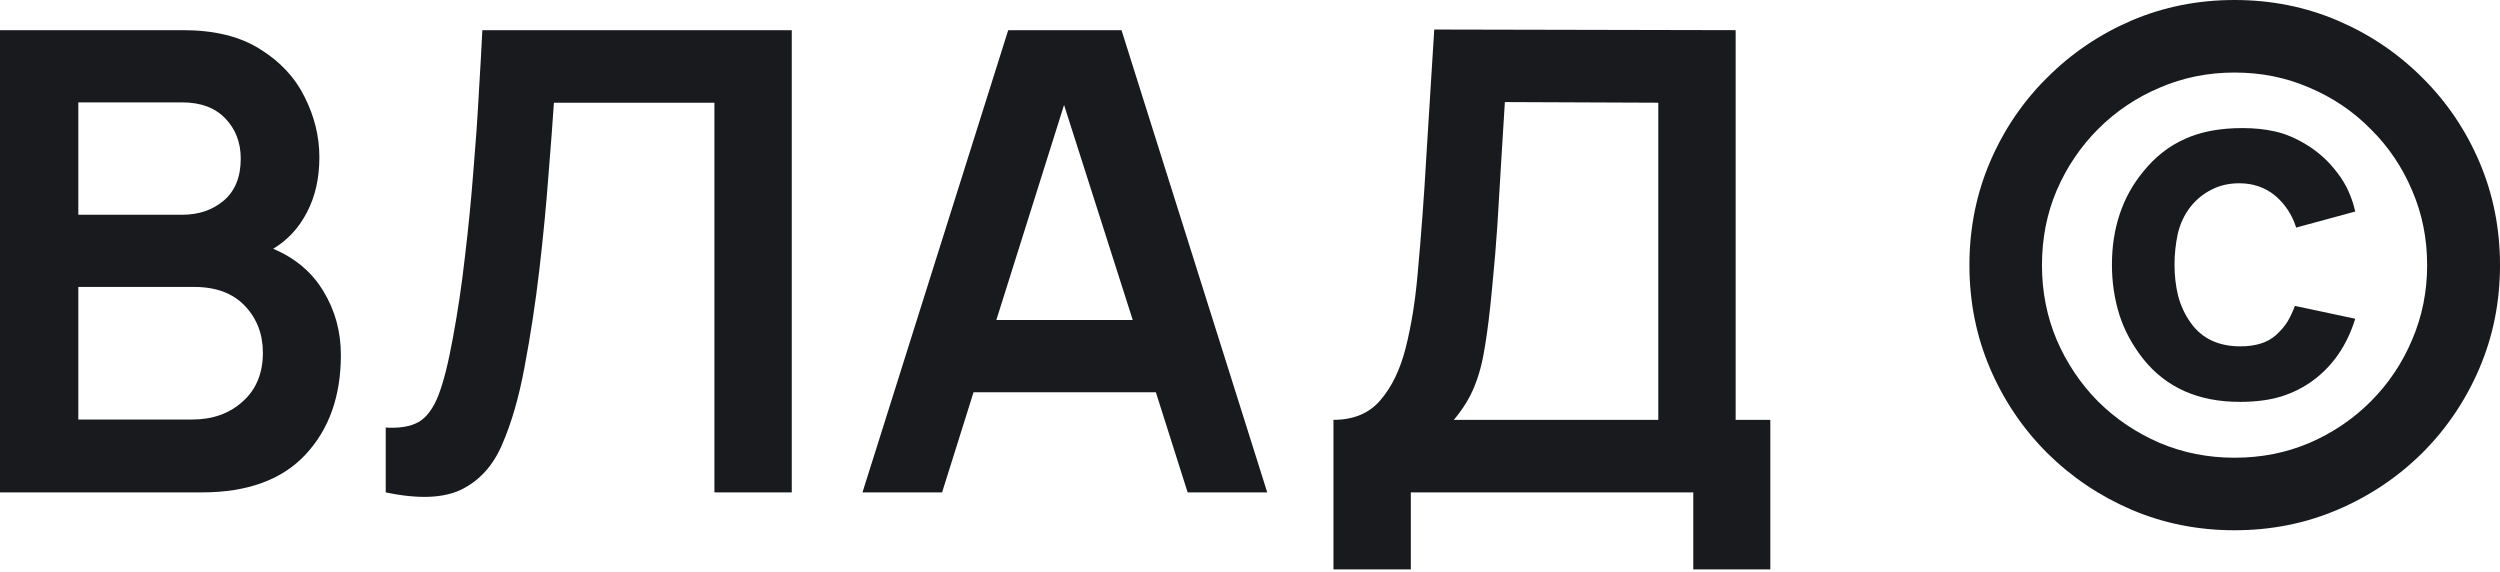
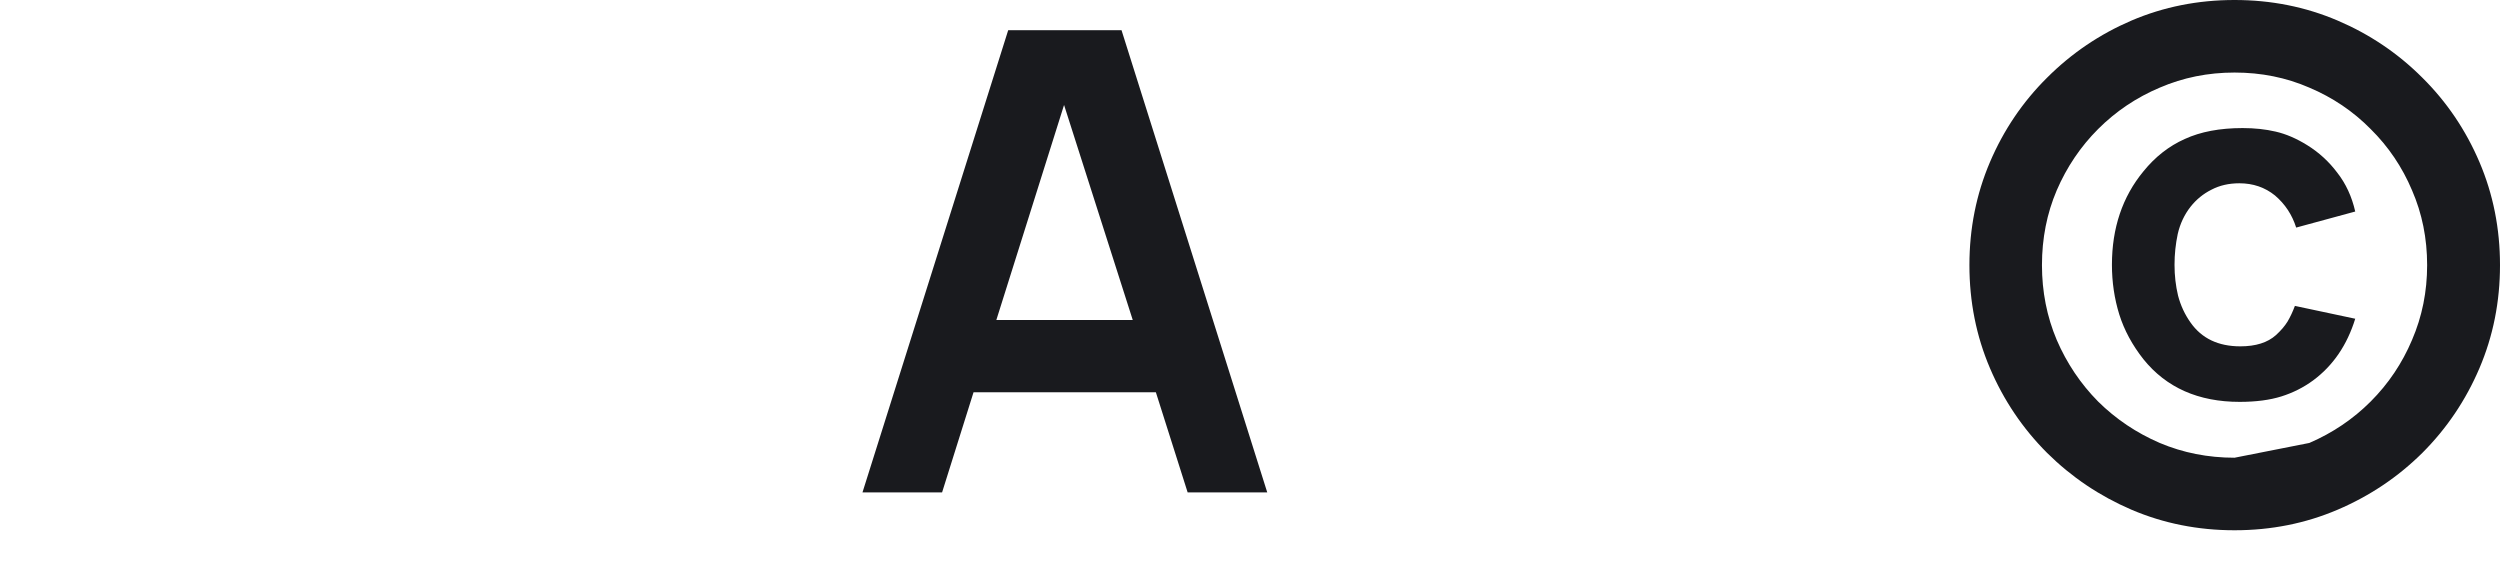
<svg xmlns="http://www.w3.org/2000/svg" width="468" height="107" viewBox="0 0 468 107" fill="none">
-   <path d="M0 92.174H37.795C46.328 92.174 52.797 89.811 57.203 85.084C61.61 80.357 63.813 74.148 63.813 66.457C63.813 62.09 62.731 58.125 60.568 54.56C58.445 50.994 55.301 48.331 51.135 46.568C53.819 44.966 55.922 42.702 57.444 39.778C59.006 36.814 59.787 33.369 59.787 29.443C59.787 25.557 58.866 21.792 57.023 18.146C55.221 14.501 52.437 11.517 48.671 9.193C44.946 6.83 40.159 5.648 34.31 5.648H0V92.174ZM14.661 40.199V19.168H34.13C37.575 19.168 40.259 20.169 42.181 22.172C44.104 24.175 45.066 26.679 45.066 29.683C45.066 33.128 44.004 35.752 41.881 37.555C39.798 39.317 37.214 40.199 34.13 40.199H14.661ZM14.661 78.534V53.718H36.413C40.459 53.718 43.604 54.9 45.847 57.264C48.09 59.627 49.212 62.551 49.212 66.036C49.212 69.882 47.95 72.926 45.426 75.17C42.943 77.413 39.798 78.534 35.992 78.534H14.661Z" fill="#191A1E" />
-   <path d="M72.208 92.174C78.297 93.456 83.024 93.276 86.389 91.634C89.794 89.951 92.338 87.127 94.02 83.161C95.743 79.195 97.125 74.428 98.166 68.86C99.328 62.731 100.269 56.542 100.99 50.293C101.711 44.044 102.272 38.216 102.673 32.808C103.113 27.36 103.454 22.833 103.694 19.228H133.738V92.174H148.219V5.648H90.295C90.135 8.973 89.914 12.919 89.634 17.485C89.394 22.012 89.053 26.879 88.612 32.087C88.212 37.294 87.691 42.582 87.05 47.95C86.449 53.278 85.688 58.405 84.767 63.332C83.925 67.979 83.024 71.544 82.063 74.028C81.101 76.472 79.86 78.134 78.337 79.015C76.815 79.856 74.772 80.197 72.208 80.037V92.174Z" fill="#191A1E" />
  <path d="M161.457 92.174H176.359L182.248 73.427H216.377L222.326 92.174H237.228L209.948 5.648H188.737L161.457 92.174ZM186.514 59.907L199.192 19.649L212.051 59.907H186.514Z" fill="#191A1E" />
-   <path d="M249.624 106.595H264.105V92.174H316.982V106.595H331.403V78.595H324.914V5.648L268.491 5.528C267.93 14.461 267.43 22.493 266.989 29.623C266.588 36.754 266.048 44.024 265.367 51.435C264.926 56.442 264.185 61.009 263.143 65.135C262.102 69.221 260.52 72.486 258.397 74.929C256.313 77.373 253.389 78.595 249.624 78.595V106.595ZM272.157 78.595C273.879 76.552 275.161 74.469 276.002 72.346C276.883 70.222 277.544 67.719 277.985 64.835C278.466 61.95 278.906 58.365 279.307 54.079C279.748 49.672 280.088 45.606 280.328 41.881C280.569 38.156 280.789 34.47 280.989 30.825C281.23 27.18 281.47 23.274 281.711 19.108L310.432 19.228V78.595H272.157Z" fill="#191A1E" />
-   <path d="M418.308 99.265C425.158 99.265 431.587 97.983 437.596 95.419C443.604 92.855 448.892 89.31 453.459 84.784C458.025 80.217 461.591 74.929 464.154 68.921C466.718 62.912 468 56.482 468 49.632C468 42.782 466.718 36.353 464.154 30.344C461.591 24.335 458.025 19.068 453.459 14.541C448.892 9.975 443.604 6.409 437.596 3.846C431.587 1.282 425.158 0 418.308 0C411.458 0 405.028 1.282 399.019 3.846C393.051 6.409 387.783 9.975 383.216 14.541C378.65 19.068 375.085 24.335 372.521 30.344C369.957 36.353 368.675 42.782 368.675 49.632C368.675 56.482 369.957 62.912 372.521 68.921C375.085 74.929 378.65 80.217 383.216 84.784C387.783 89.31 393.051 92.855 399.019 95.419C405.028 97.983 411.458 99.265 418.308 99.265ZM418.308 85.685C413.34 85.685 408.673 84.764 404.307 82.921C399.941 81.038 396.095 78.454 392.77 75.17C389.486 71.845 386.902 67.999 385.019 63.633C383.176 59.266 382.255 54.6 382.255 49.632C382.255 44.625 383.176 39.958 385.019 35.632C386.902 31.266 389.486 27.44 392.77 24.155C396.095 20.83 399.941 18.247 404.307 16.404C408.673 14.521 413.34 13.58 418.308 13.58C423.315 13.58 427.982 14.521 432.308 16.404C436.674 18.247 440.5 20.83 443.785 24.155C447.11 27.44 449.693 31.266 451.536 35.632C453.419 39.958 454.36 44.625 454.36 49.632C454.36 54.6 453.419 59.266 451.536 63.633C449.693 67.999 447.11 71.845 443.785 75.17C440.5 78.454 436.674 81.038 432.308 82.921C427.982 84.764 423.315 85.685 418.308 85.685ZM419.269 75.23C422.313 75.23 424.917 74.889 427.08 74.208C429.243 73.527 431.226 72.526 433.029 71.204C436.754 68.44 439.378 64.594 440.9 59.667L429.604 57.264C429.203 58.345 428.743 59.327 428.222 60.208C427.701 61.049 426.98 61.89 426.059 62.731C424.497 64.133 422.273 64.835 419.389 64.835C415.263 64.835 412.159 63.352 410.076 60.388C408.994 58.866 408.213 57.183 407.732 55.341C407.291 53.498 407.071 51.575 407.071 49.572C407.071 47.609 407.271 45.687 407.672 43.804C408.113 41.881 408.914 40.179 410.076 38.696C411.157 37.334 412.459 36.273 413.981 35.512C415.503 34.711 417.246 34.31 419.209 34.31C421.773 34.31 423.996 35.071 425.879 36.593C427.761 38.196 429.083 40.199 429.844 42.602L440.9 39.598C440.26 36.794 439.138 34.37 437.536 32.327C435.973 30.244 434.091 28.522 431.887 27.16C429.884 25.918 427.922 25.077 425.999 24.636C424.116 24.195 422.053 23.975 419.81 23.975C415.564 23.975 411.958 24.656 408.994 26.018C406.03 27.34 403.446 29.363 401.243 32.087C397.317 36.854 395.354 42.682 395.354 49.572C395.354 52.817 395.815 55.922 396.736 58.886C397.657 61.81 399.16 64.594 401.243 67.238C405.529 72.566 411.538 75.23 419.269 75.23Z" fill="#191A1E" />
+   <path d="M418.308 99.265C425.158 99.265 431.587 97.983 437.596 95.419C443.604 92.855 448.892 89.31 453.459 84.784C458.025 80.217 461.591 74.929 464.154 68.921C466.718 62.912 468 56.482 468 49.632C468 42.782 466.718 36.353 464.154 30.344C461.591 24.335 458.025 19.068 453.459 14.541C448.892 9.975 443.604 6.409 437.596 3.846C431.587 1.282 425.158 0 418.308 0C411.458 0 405.028 1.282 399.019 3.846C393.051 6.409 387.783 9.975 383.216 14.541C378.65 19.068 375.085 24.335 372.521 30.344C369.957 36.353 368.675 42.782 368.675 49.632C368.675 56.482 369.957 62.912 372.521 68.921C375.085 74.929 378.65 80.217 383.216 84.784C387.783 89.31 393.051 92.855 399.019 95.419C405.028 97.983 411.458 99.265 418.308 99.265ZM418.308 85.685C413.34 85.685 408.673 84.764 404.307 82.921C399.941 81.038 396.095 78.454 392.77 75.17C389.486 71.845 386.902 67.999 385.019 63.633C383.176 59.266 382.255 54.6 382.255 49.632C382.255 44.625 383.176 39.958 385.019 35.632C386.902 31.266 389.486 27.44 392.77 24.155C396.095 20.83 399.941 18.247 404.307 16.404C408.673 14.521 413.34 13.58 418.308 13.58C423.315 13.58 427.982 14.521 432.308 16.404C436.674 18.247 440.5 20.83 443.785 24.155C447.11 27.44 449.693 31.266 451.536 35.632C453.419 39.958 454.36 44.625 454.36 49.632C454.36 54.6 453.419 59.266 451.536 63.633C449.693 67.999 447.11 71.845 443.785 75.17C440.5 78.454 436.674 81.038 432.308 82.921ZM419.269 75.23C422.313 75.23 424.917 74.889 427.08 74.208C429.243 73.527 431.226 72.526 433.029 71.204C436.754 68.44 439.378 64.594 440.9 59.667L429.604 57.264C429.203 58.345 428.743 59.327 428.222 60.208C427.701 61.049 426.98 61.89 426.059 62.731C424.497 64.133 422.273 64.835 419.389 64.835C415.263 64.835 412.159 63.352 410.076 60.388C408.994 58.866 408.213 57.183 407.732 55.341C407.291 53.498 407.071 51.575 407.071 49.572C407.071 47.609 407.271 45.687 407.672 43.804C408.113 41.881 408.914 40.179 410.076 38.696C411.157 37.334 412.459 36.273 413.981 35.512C415.503 34.711 417.246 34.31 419.209 34.31C421.773 34.31 423.996 35.071 425.879 36.593C427.761 38.196 429.083 40.199 429.844 42.602L440.9 39.598C440.26 36.794 439.138 34.37 437.536 32.327C435.973 30.244 434.091 28.522 431.887 27.16C429.884 25.918 427.922 25.077 425.999 24.636C424.116 24.195 422.053 23.975 419.81 23.975C415.564 23.975 411.958 24.656 408.994 26.018C406.03 27.34 403.446 29.363 401.243 32.087C397.317 36.854 395.354 42.682 395.354 49.572C395.354 52.817 395.815 55.922 396.736 58.886C397.657 61.81 399.16 64.594 401.243 67.238C405.529 72.566 411.538 75.23 419.269 75.23Z" fill="#191A1E" />
</svg>